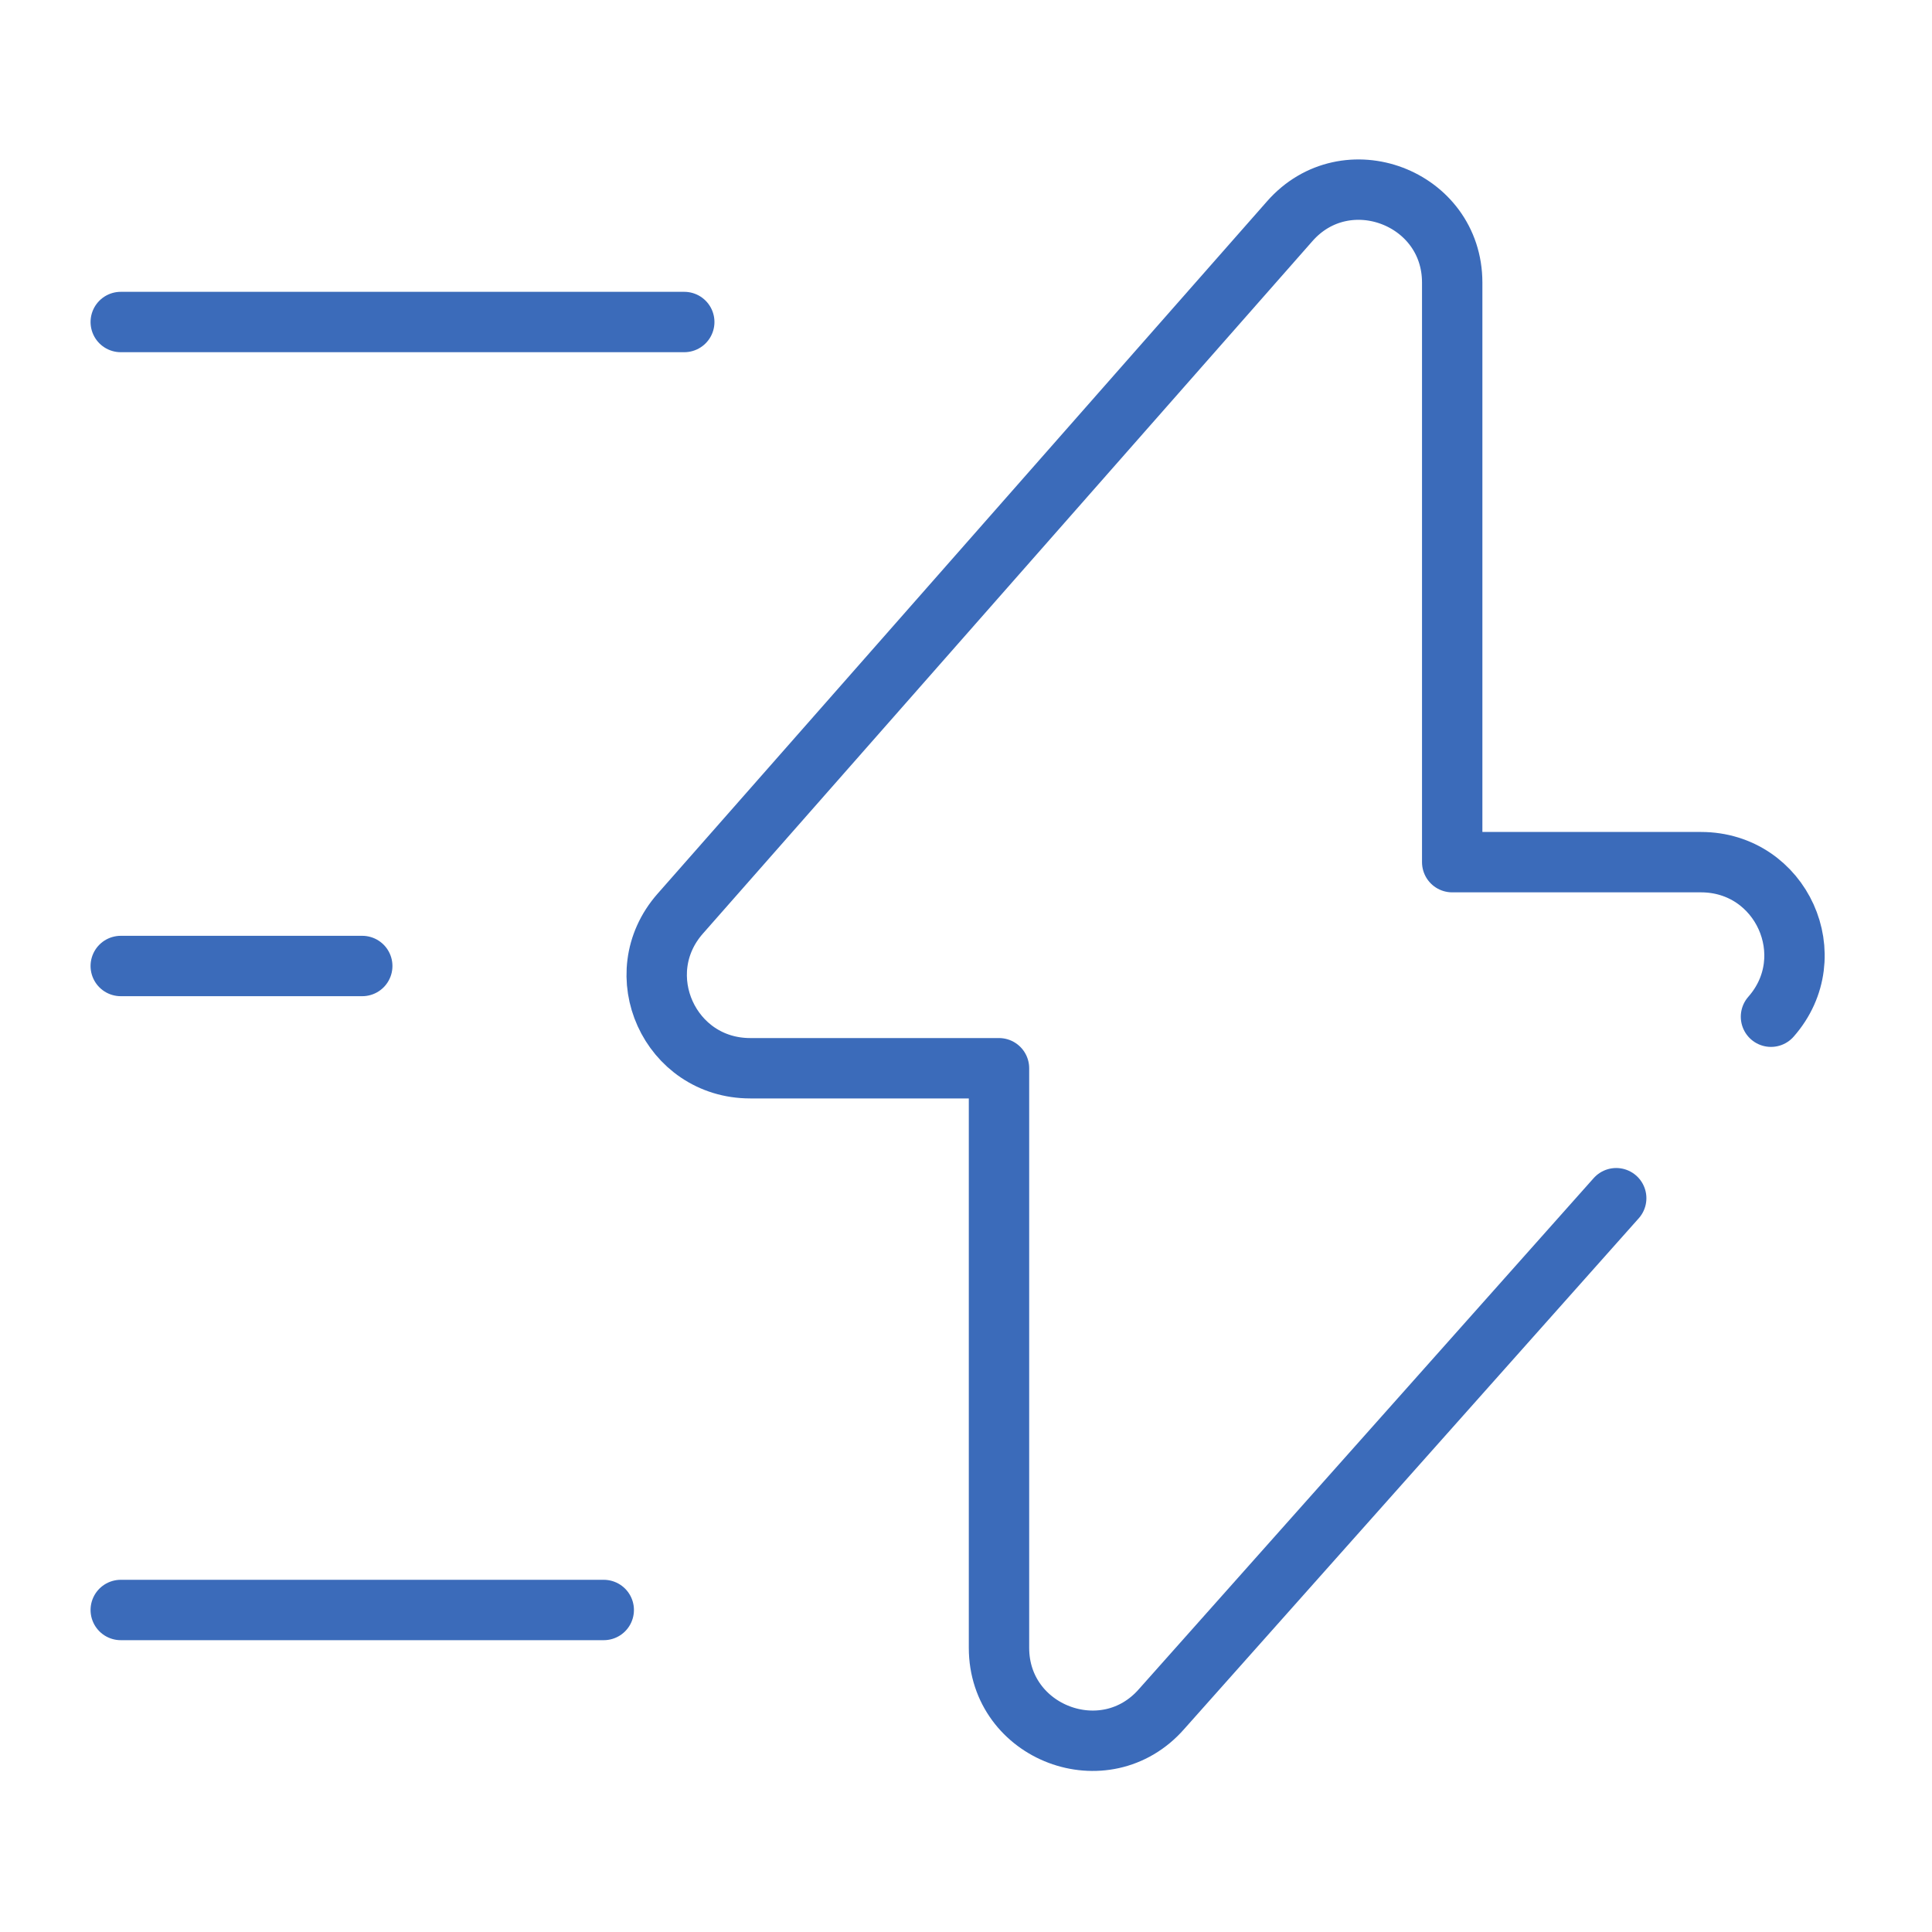
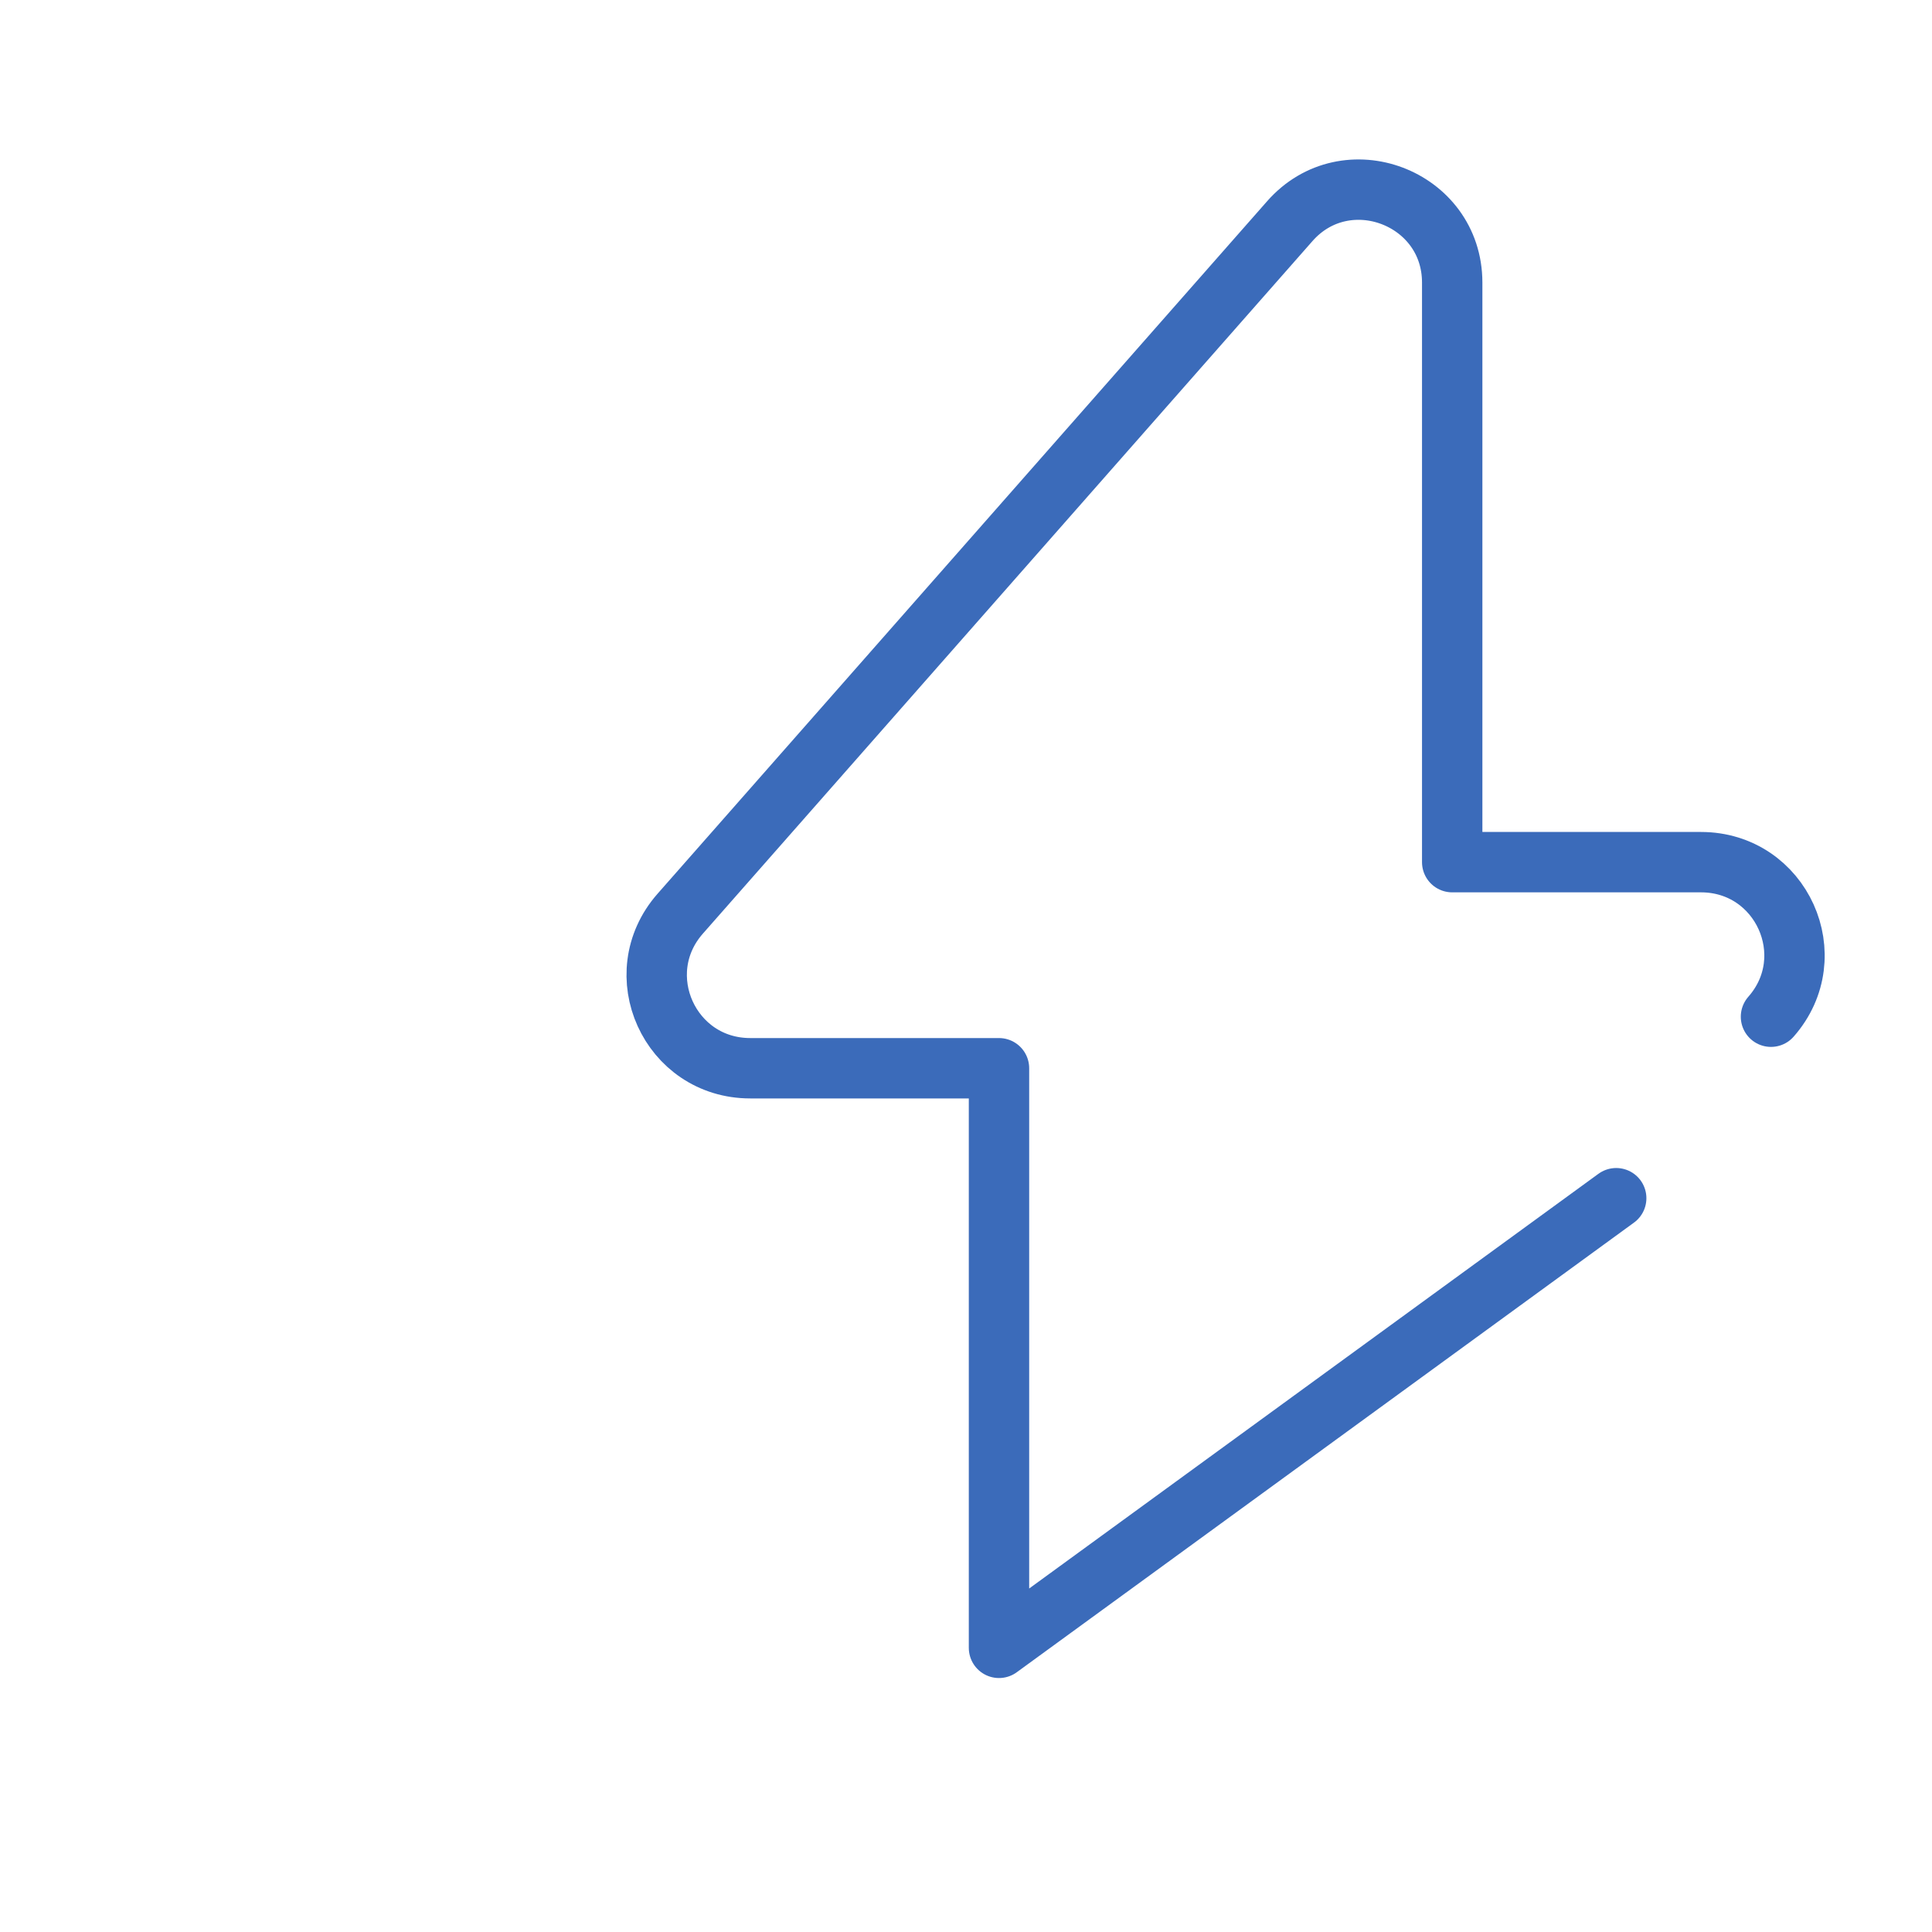
<svg xmlns="http://www.w3.org/2000/svg" width="64" height="64" viewBox="0 0 64 64" fill="none">
-   <path d="M58.666 33.68C60.426 31.68 59.013 28.56 56.346 28.56H48.106V9.36C48.106 6.533 44.587 5.2 42.72 7.333L22.533 30.267C20.773 32.267 22.186 35.387 24.853 35.387H33.093V54.587C33.093 57.413 36.613 58.747 38.48 56.613L53.539 39.692" stroke="#3B6BBA" stroke-width="2" stroke-miterlimit="10" stroke-linecap="round" stroke-linejoin="round" />
-   <path d="M22.667 10.667H4" stroke="#3B6BBA" stroke-width="2" stroke-miterlimit="10" stroke-linecap="round" stroke-linejoin="round" />
-   <path d="M20 53.333H4" stroke="#3B6BBA" stroke-width="2" stroke-miterlimit="10" stroke-linecap="round" stroke-linejoin="round" />
-   <path d="M12 32H4" stroke="#3B6BBA" stroke-width="2" stroke-miterlimit="10" stroke-linecap="round" stroke-linejoin="round" />
+   <path d="M58.666 33.68C60.426 31.68 59.013 28.56 56.346 28.56H48.106V9.36C48.106 6.533 44.587 5.2 42.72 7.333L22.533 30.267C20.773 32.267 22.186 35.387 24.853 35.387H33.093V54.587L53.539 39.692" stroke="#3B6BBA" stroke-width="2" stroke-miterlimit="10" stroke-linecap="round" stroke-linejoin="round" />
</svg>